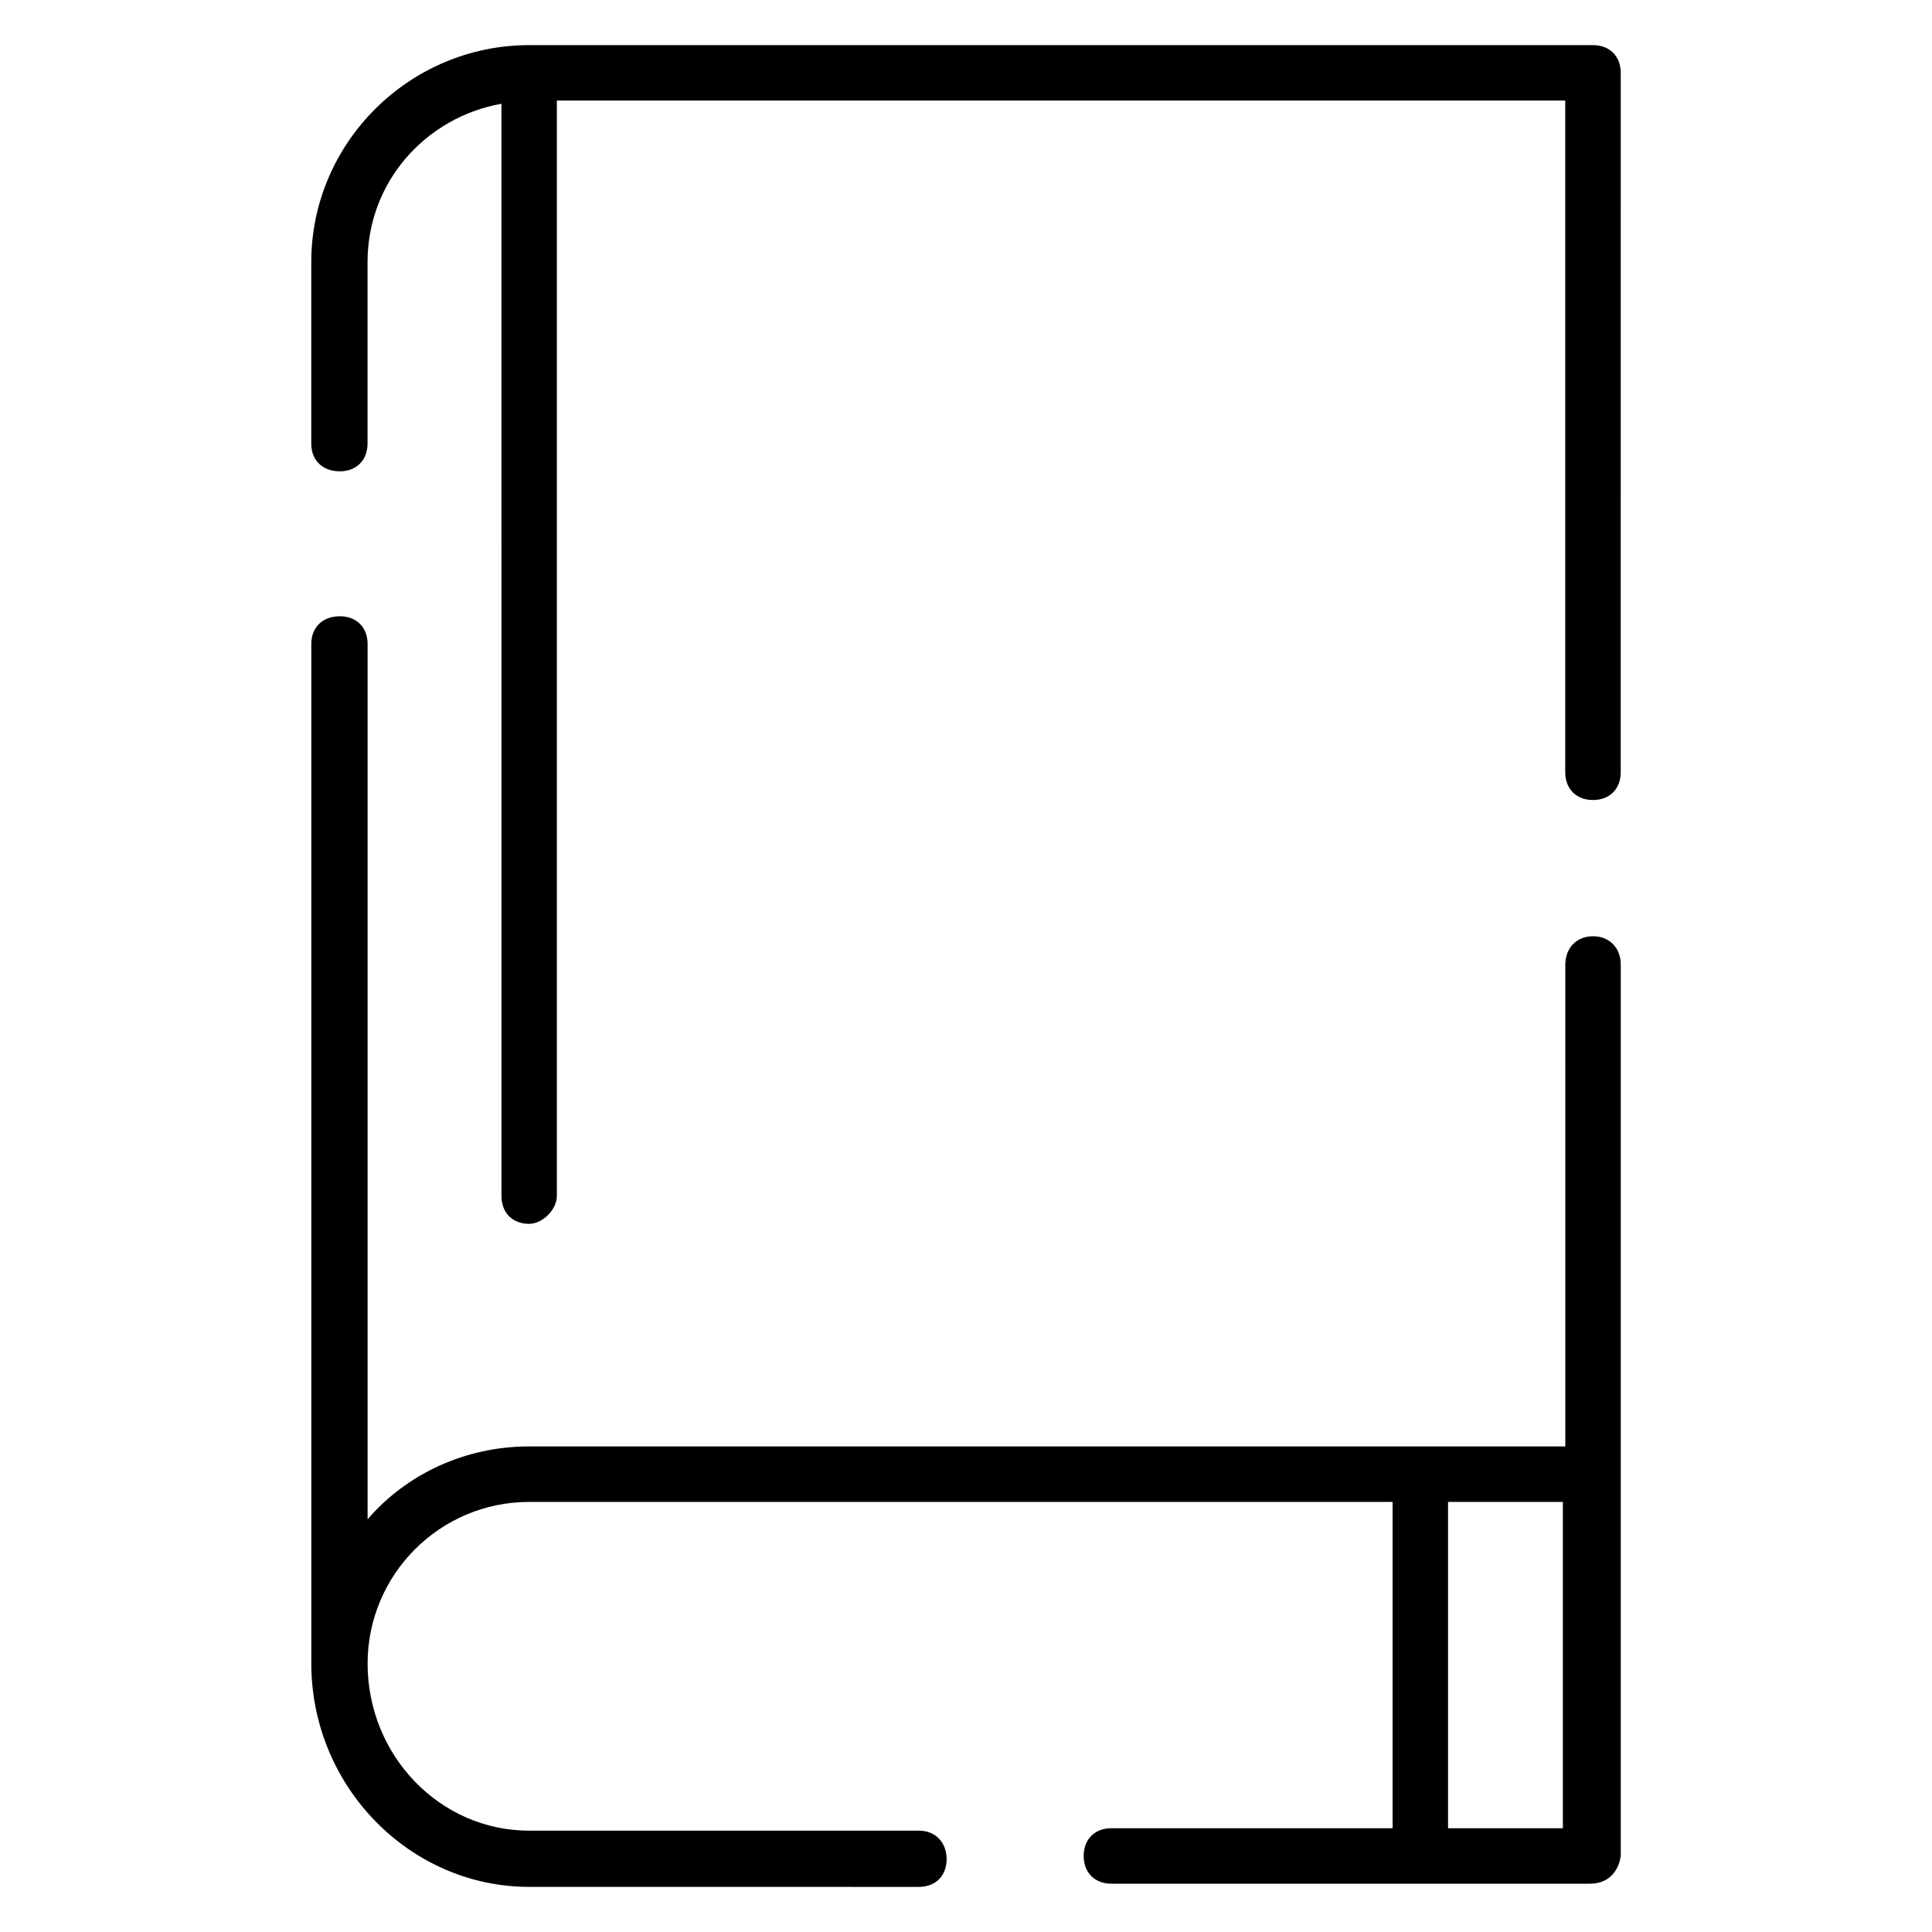
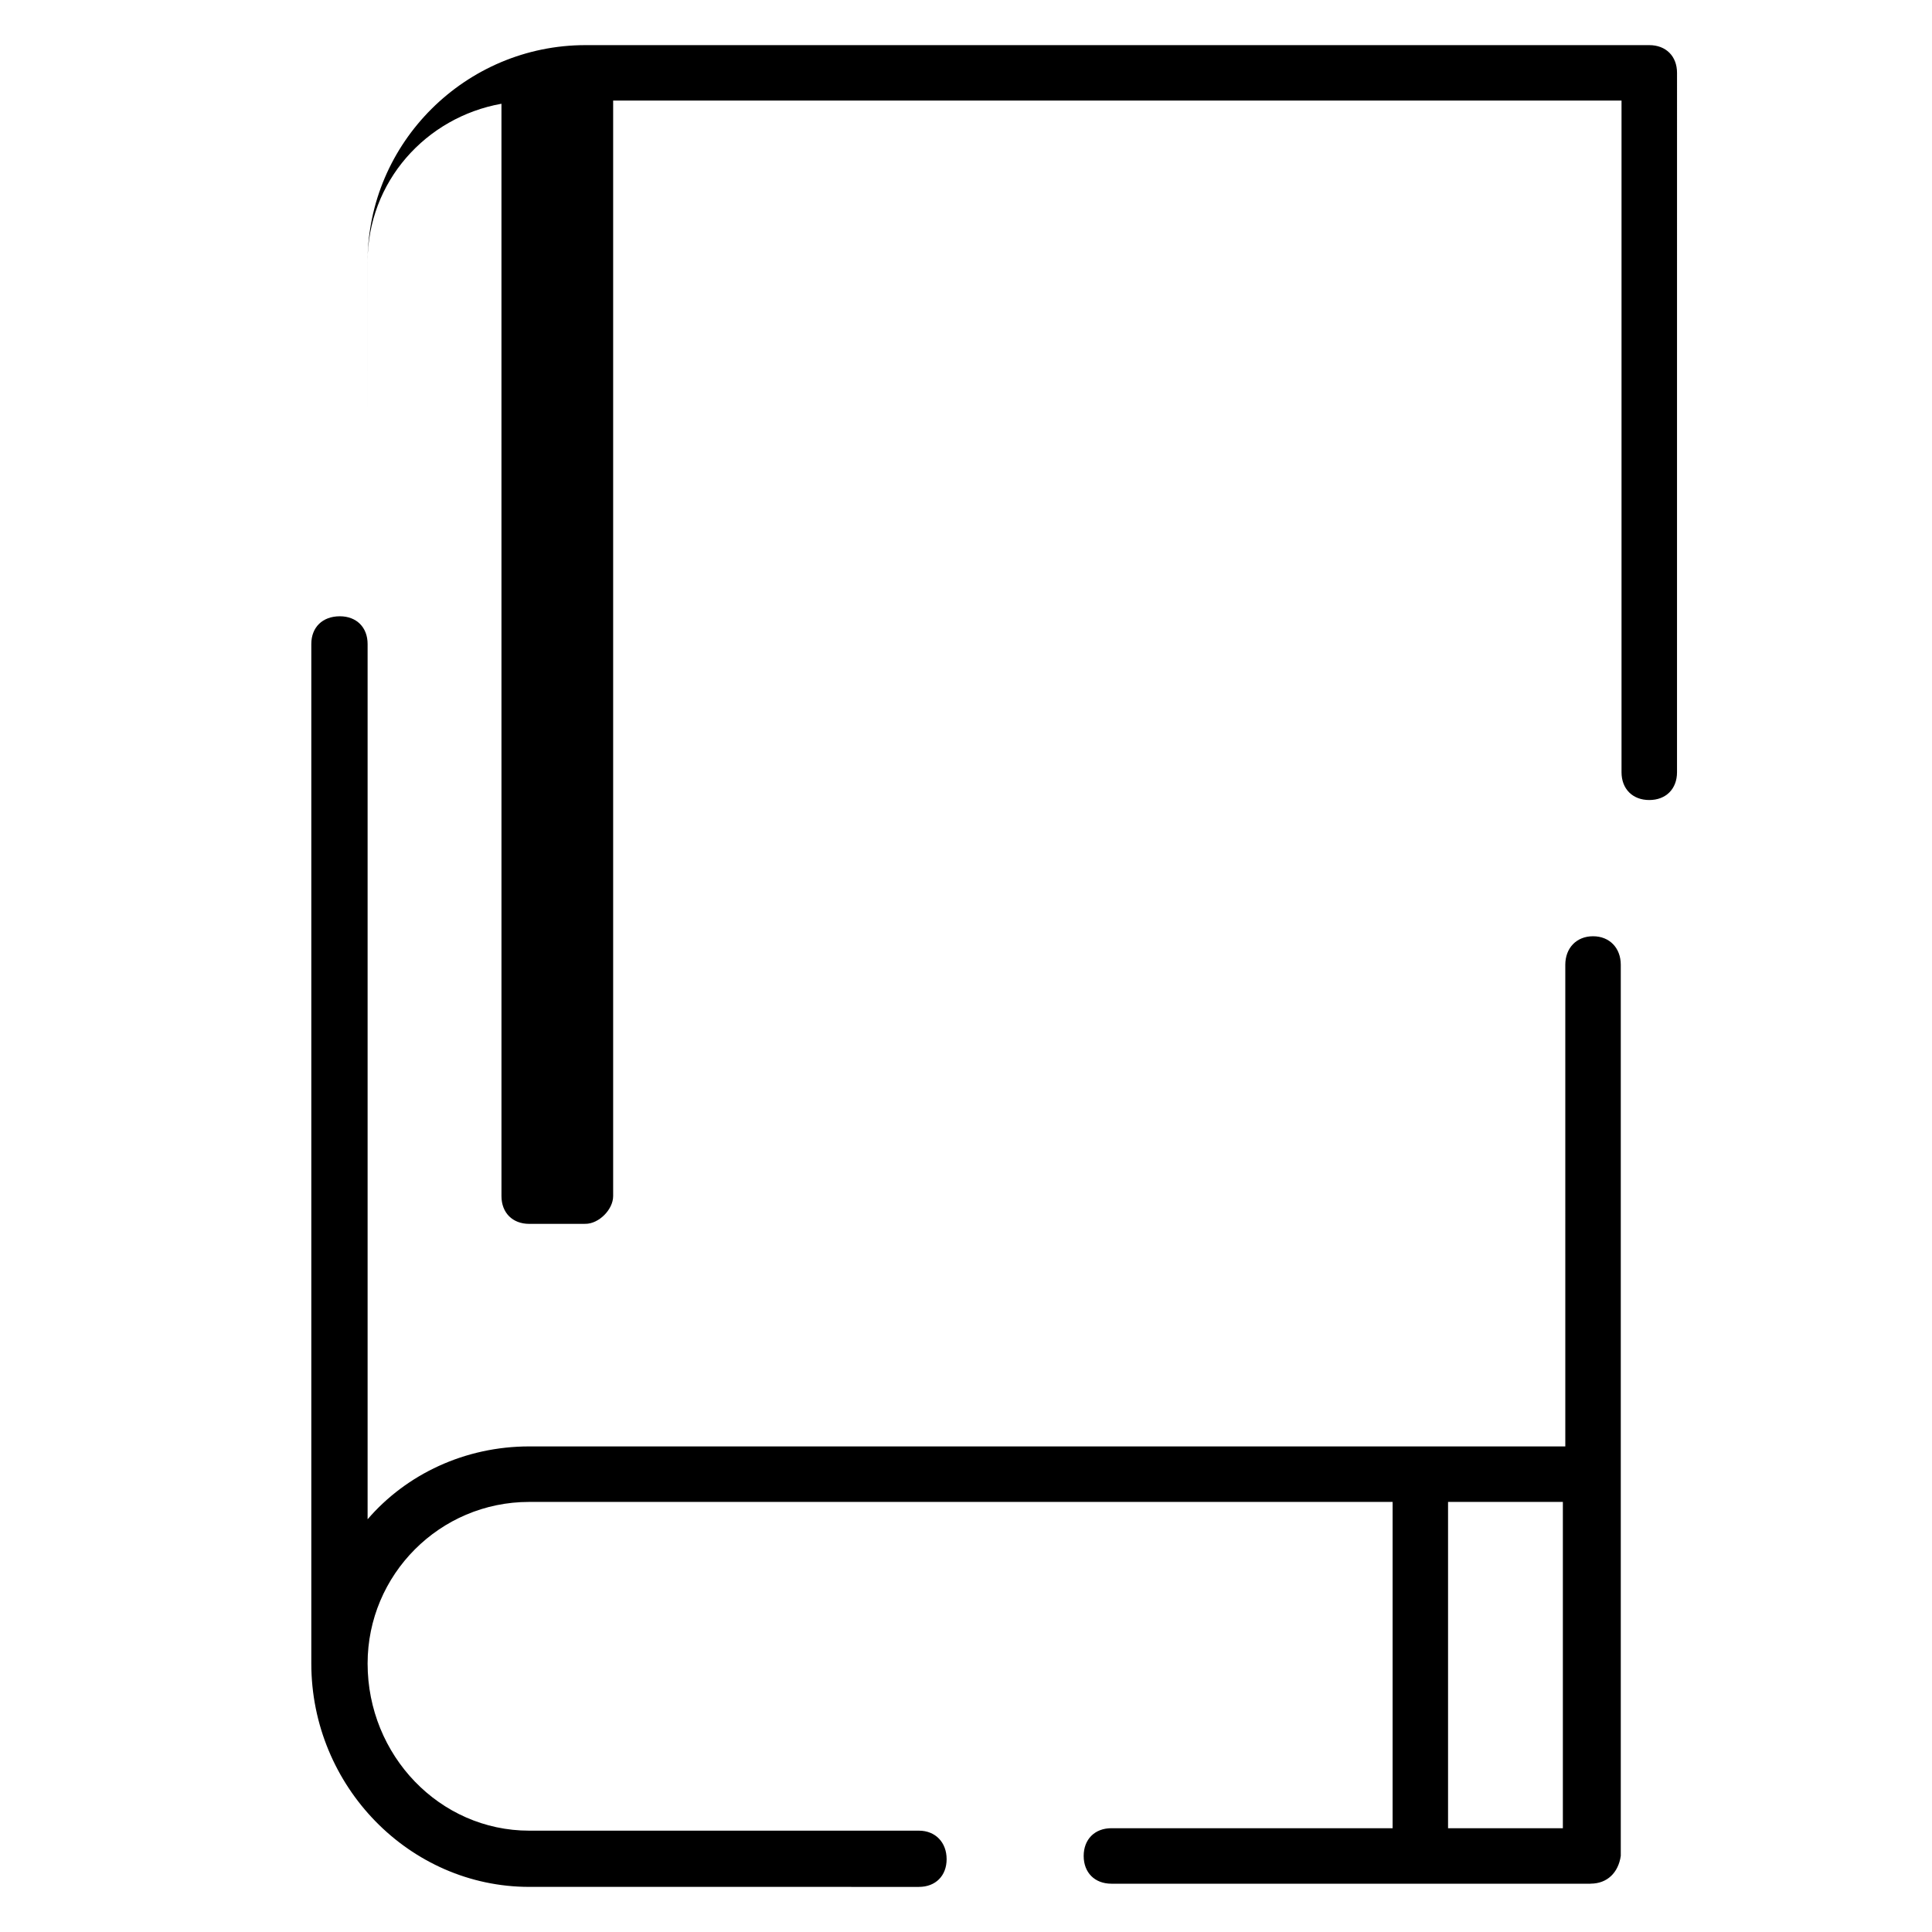
<svg xmlns="http://www.w3.org/2000/svg" fill="#000000" width="800px" height="800px" version="1.1" viewBox="144 144 512 512">
-   <path d="m565.52 643.2h-126.99c-4.41 0-7.344-2.938-7.344-7.352 0-4.41 2.938-7.352 7.344-7.352h74.523v-86.473h-228.81c-23.734 0-42.824 19.309-42.824 42.824 0 24.348 19.098 44.297 42.824 44.297h103.27c4.418 0 7.352 3.141 7.352 7.551 0 4.418-2.938 7.352-7.352 7.352l-103.27-0.004c-31.699 0-57.742-26.664-57.742-59.199v-270.18c0-4.41 2.953-7.344 7.566-7.344 4.418 0 7.352 2.938 7.352 7.344v231.96c10.289-11.965 25.82-19.309 42.824-19.309h274.58l-0.004-127.64c0-4.41 2.938-7.559 7.352-7.559 4.418 0 7.352 3.148 7.352 7.559v236.16c-0.645 4.418-3.578 7.352-7.996 7.352zm-37.77-14.703h30.426v-86.473h-30.426zm-243.51-160.16c-4.41 0-7.344-2.945-7.344-7.344l-0.004-289.5c-19.949 3.566-35.488 20.57-35.488 41.98v48.074c0 4.41-2.938 7.352-7.352 7.352-4.613 0-7.566-2.945-7.566-7.352l0.004-48.07c0.008-31.703 26.047-57.516 57.75-57.516h281.92c4.418 0 7.352 2.938 7.352 7.344l-0.004 185.36c0 4.41-2.938 7.352-7.352 7.352-4.418 0-7.352-2.945-7.352-7.352v-178.01h-267.23v290.33c0 3.551-3.781 7.344-7.336 7.344z" fill-rule="evenodd" />
+   <path d="m565.52 643.2h-126.99c-4.41 0-7.344-2.938-7.344-7.352 0-4.41 2.938-7.352 7.344-7.352h74.523v-86.473h-228.81c-23.734 0-42.824 19.309-42.824 42.824 0 24.348 19.098 44.297 42.824 44.297h103.27c4.418 0 7.352 3.141 7.352 7.551 0 4.418-2.938 7.352-7.352 7.352l-103.27-0.004c-31.699 0-57.742-26.664-57.742-59.199v-270.18c0-4.41 2.953-7.344 7.566-7.344 4.418 0 7.352 2.938 7.352 7.344v231.96c10.289-11.965 25.82-19.309 42.824-19.309h274.58l-0.004-127.64c0-4.41 2.938-7.559 7.352-7.559 4.418 0 7.352 3.148 7.352 7.559v236.16c-0.645 4.418-3.578 7.352-7.996 7.352zm-37.77-14.703h30.426v-86.473h-30.426zm-243.51-160.16c-4.41 0-7.344-2.945-7.344-7.344l-0.004-289.5c-19.949 3.566-35.488 20.57-35.488 41.98v48.074l0.004-48.07c0.008-31.703 26.047-57.516 57.75-57.516h281.92c4.418 0 7.352 2.938 7.352 7.344l-0.004 185.36c0 4.41-2.938 7.352-7.352 7.352-4.418 0-7.352-2.945-7.352-7.352v-178.01h-267.23v290.33c0 3.551-3.781 7.344-7.336 7.344z" fill-rule="evenodd" />
</svg>